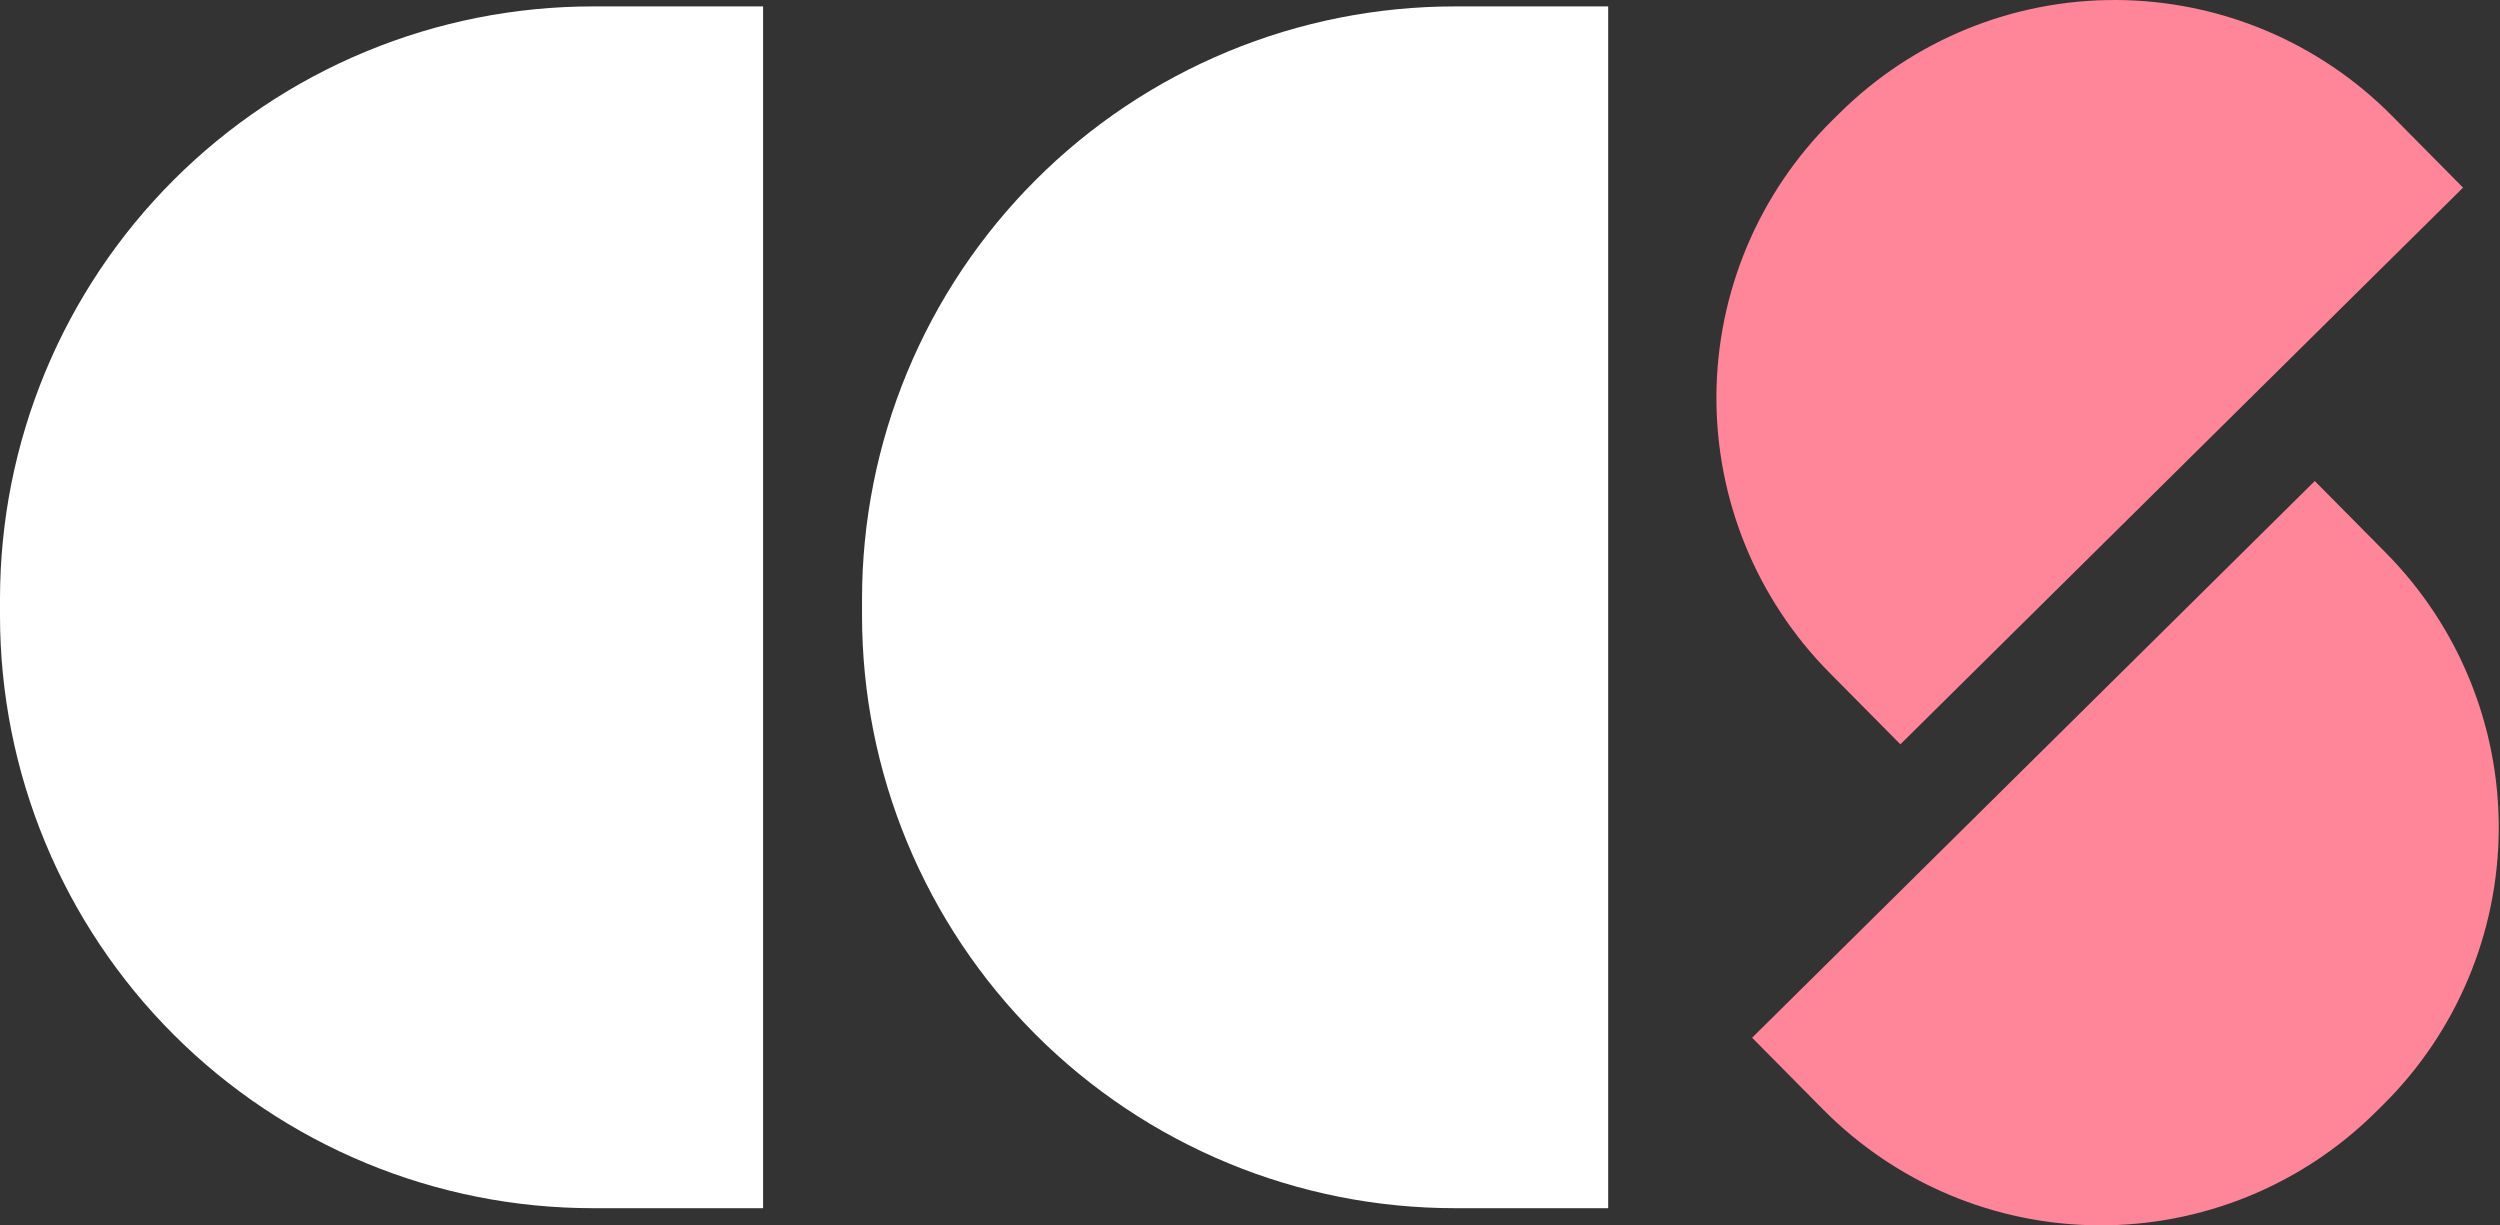
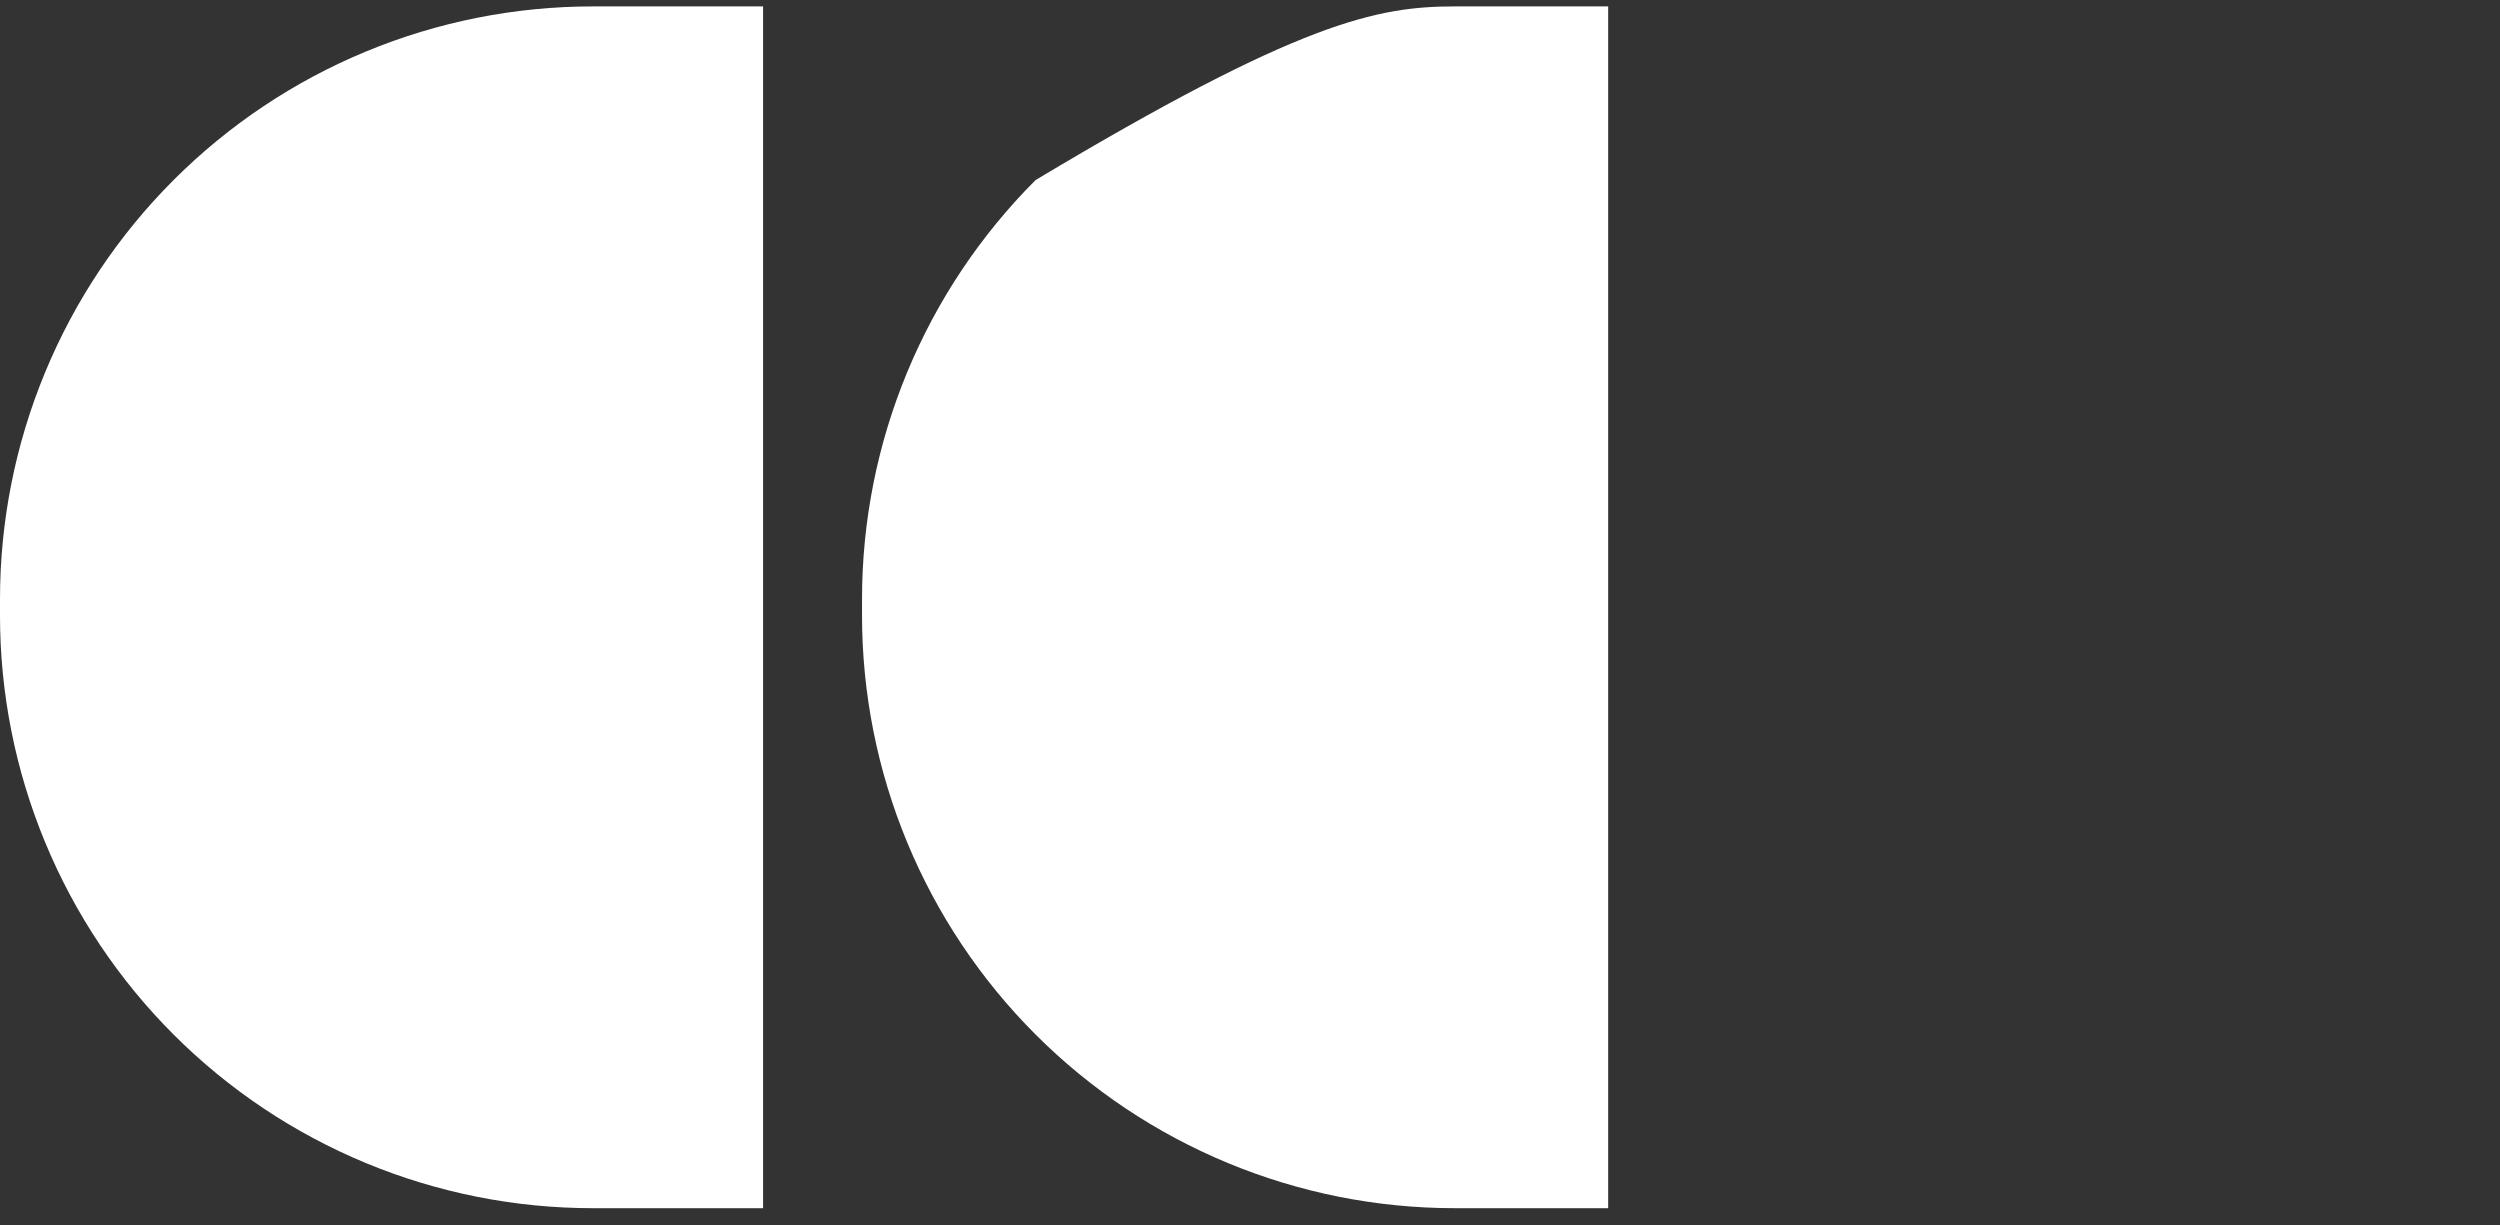
<svg xmlns="http://www.w3.org/2000/svg" width="406" height="199" viewBox="0 0 406 199" fill="none">
  <rect x="0" y="0" width="406" height="199" fill="#333333" stroke="none" />
-   <path d="M236.256 1.042H261.168V196.209H236.256C223.615 196.209 211.097 193.72 199.417 188.882C187.738 184.045 177.125 176.954 168.186 168.015C159.247 159.076 152.157 148.464 147.319 136.784C142.482 125.105 139.992 112.587 139.993 99.945V97.305C139.992 84.664 142.482 72.146 147.319 60.466C152.157 48.787 159.247 38.174 168.186 29.235C177.125 20.296 187.738 13.206 199.417 8.368C211.097 3.531 223.615 1.041 236.256 1.042Z" fill="white" />
+   <path d="M236.256 1.042H261.168V196.209H236.256C223.615 196.209 211.097 193.72 199.417 188.882C187.738 184.045 177.125 176.954 168.186 168.015C159.247 159.076 152.157 148.464 147.319 136.784C142.482 125.105 139.992 112.587 139.993 99.945V97.305C139.992 84.664 142.482 72.146 147.319 60.466C152.157 48.787 159.247 38.174 168.186 29.235C211.097 3.531 223.615 1.041 236.256 1.042Z" fill="white" />
  <path d="M96.263 1.042H123.924V196.209H96.263C83.622 196.209 71.104 193.72 59.424 188.882C47.745 184.045 37.132 176.954 28.193 168.015C19.254 159.076 12.164 148.464 7.326 136.784C2.489 125.105 -0.001 112.587 1.27941e-07 99.945V97.305C-0.001 84.664 2.489 72.146 7.326 60.466C12.164 48.787 19.254 38.174 28.193 29.235C37.132 20.296 47.745 13.206 59.424 8.368C71.104 3.531 83.622 1.041 96.263 1.042Z" fill="white" />
-   <path d="M388.457 18.808L400 30.47L308.62 120.877L297.077 109.215C285.251 97.261 278.657 81.1 278.747 64.285C278.836 47.47 285.601 31.379 297.553 19.552L298.794 18.331C310.748 6.505 326.909 -0.088 343.724 0.001C360.539 0.09 376.63 6.855 388.457 18.808Z" fill="#FF8599" />
-   <path d="M296.085 180.189L284.542 168.527L375.922 78.12L387.465 89.782C399.291 101.735 405.884 117.897 405.795 134.712C405.706 151.527 398.941 167.618 386.988 179.445L385.748 180.666C373.794 192.492 357.632 199.085 340.817 198.996C324.003 198.907 307.912 192.142 296.085 180.189Z" fill="#FF8599" />
</svg>